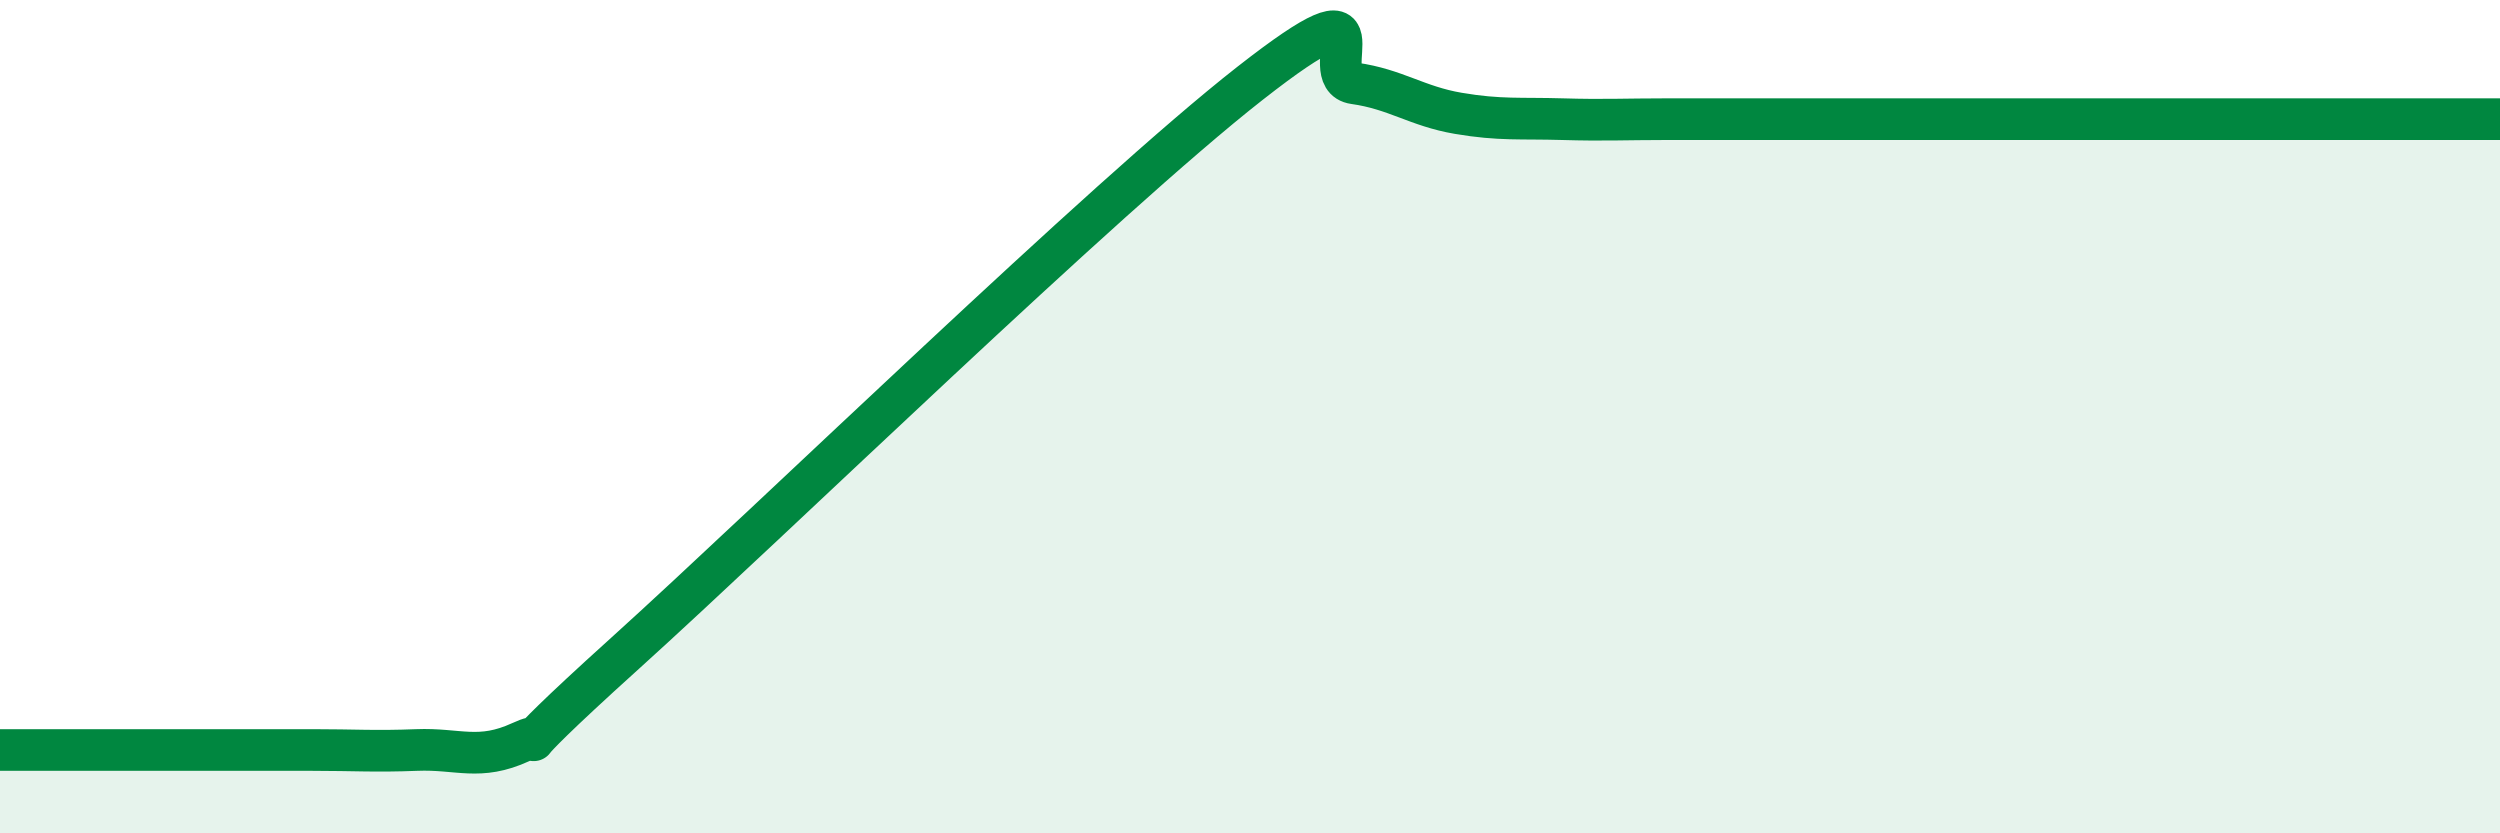
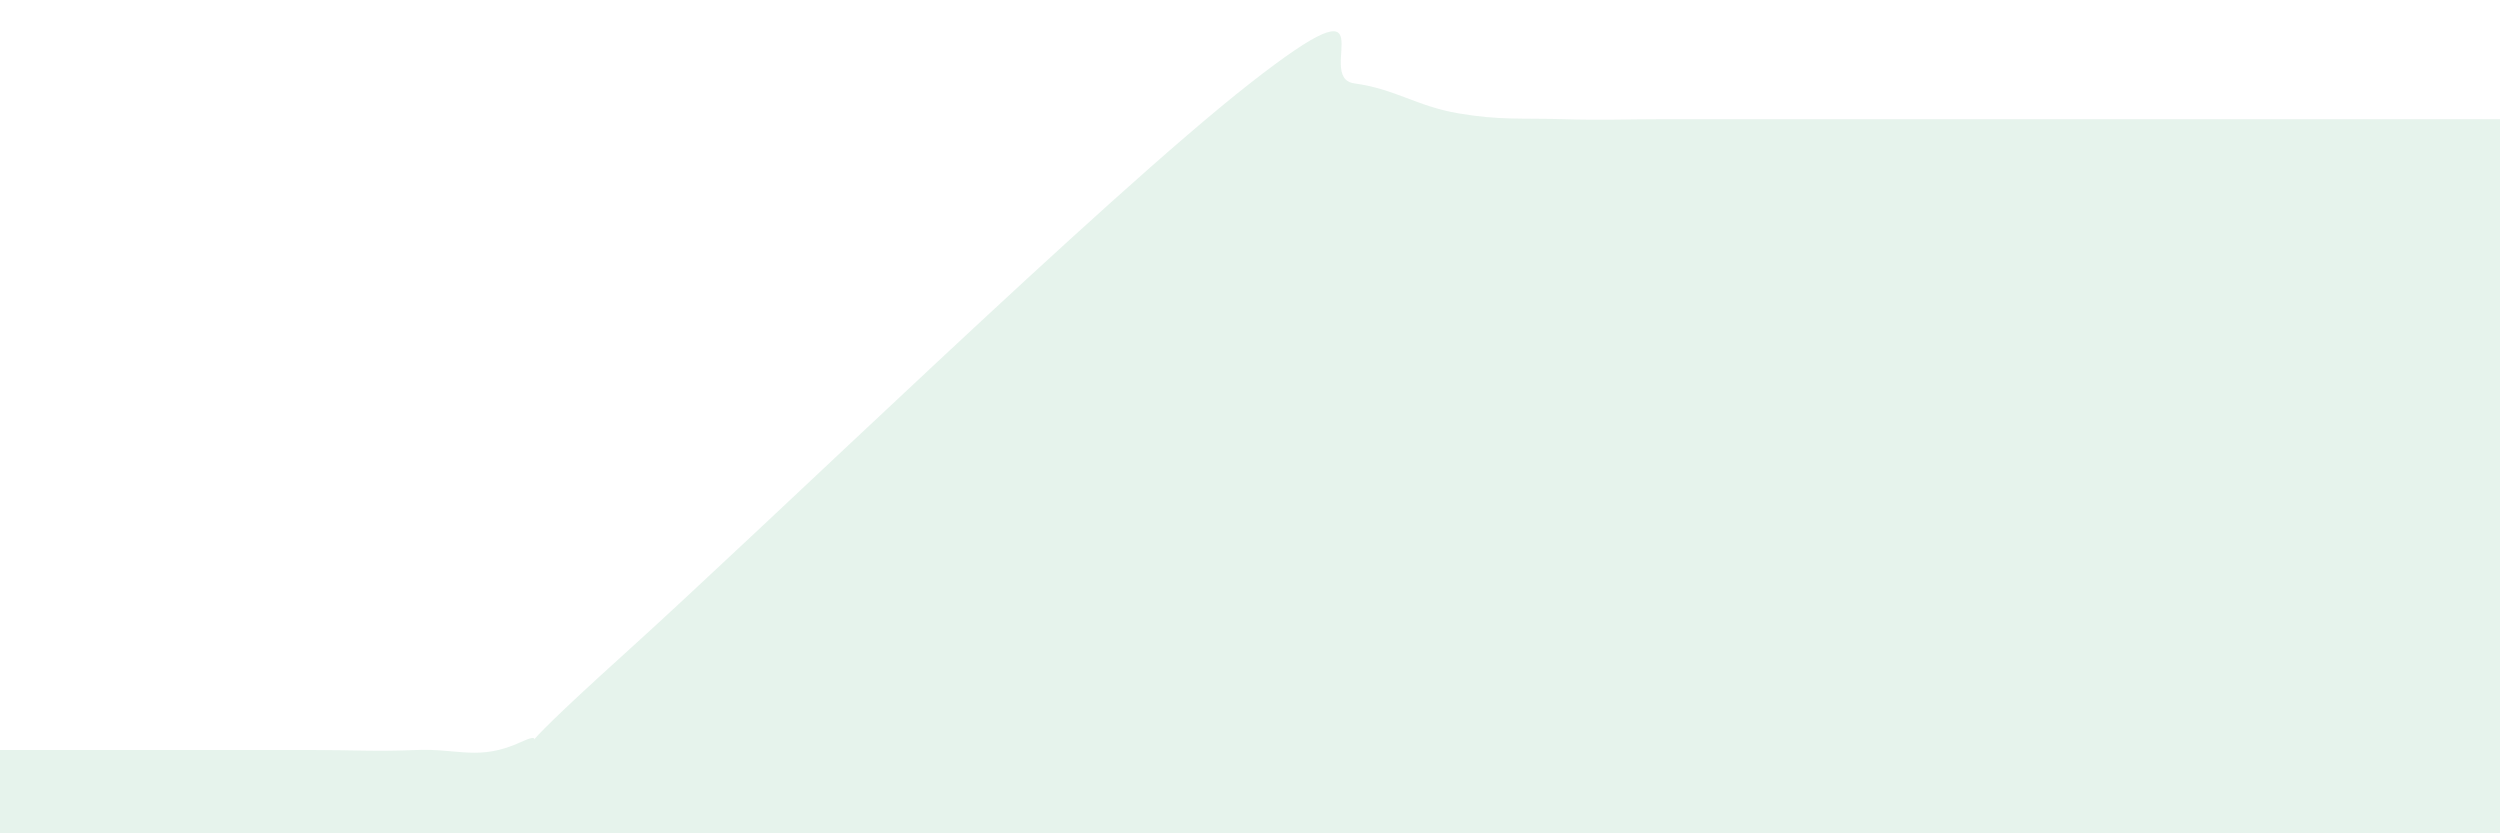
<svg xmlns="http://www.w3.org/2000/svg" width="60" height="20" viewBox="0 0 60 20">
  <path d="M 0,18 C 0.5,18 1.5,18 2.5,18 C 3.5,18 4,18 5,18 C 6,18 6.5,18 7.5,18 C 8.5,18 9,18.04 10,18 C 11,17.96 11.5,18.27 12.5,17.81 C 13.5,17.35 11.5,18.84 15,15.68 C 18.5,12.52 26.5,4.74 30,2 C 33.5,-0.74 31.5,1.86 32.5,2 C 33.5,2.14 34,2.55 35,2.72 C 36,2.89 36.5,2.83 37.5,2.86 C 38.5,2.89 39,2.86 40,2.86 C 41,2.86 41.5,2.86 42.5,2.86 C 43.5,2.86 44,2.86 45,2.86 C 46,2.86 46.5,2.86 47.5,2.86 C 48.5,2.86 49,2.86 50,2.86 C 51,2.86 51.5,2.86 52.5,2.86 C 53.5,2.86 53.5,2.86 55,2.86 C 56.5,2.86 59,2.86 60,2.86L60 20L0 20Z" fill="#008740" opacity="0.1" stroke-linecap="round" stroke-linejoin="round" />
-   <path d="M 0,18 C 0.5,18 1.5,18 2.5,18 C 3.5,18 4,18 5,18 C 6,18 6.5,18 7.5,18 C 8.5,18 9,18.04 10,18 C 11,17.96 11.5,18.27 12.5,17.81 C 13.5,17.35 11.5,18.84 15,15.68 C 18.5,12.52 26.5,4.74 30,2 C 33.5,-0.74 31.5,1.86 32.5,2 C 33.5,2.14 34,2.55 35,2.72 C 36,2.89 36.5,2.83 37.5,2.86 C 38.5,2.89 39,2.86 40,2.86 C 41,2.86 41.5,2.86 42.5,2.86 C 43.5,2.86 44,2.86 45,2.86 C 46,2.86 46.5,2.86 47.5,2.86 C 48.5,2.86 49,2.86 50,2.86 C 51,2.86 51.5,2.86 52.5,2.86 C 53.5,2.86 53.5,2.86 55,2.86 C 56.5,2.86 59,2.86 60,2.86" stroke="#008740" stroke-width="1" fill="none" stroke-linecap="round" stroke-linejoin="round" />
</svg>